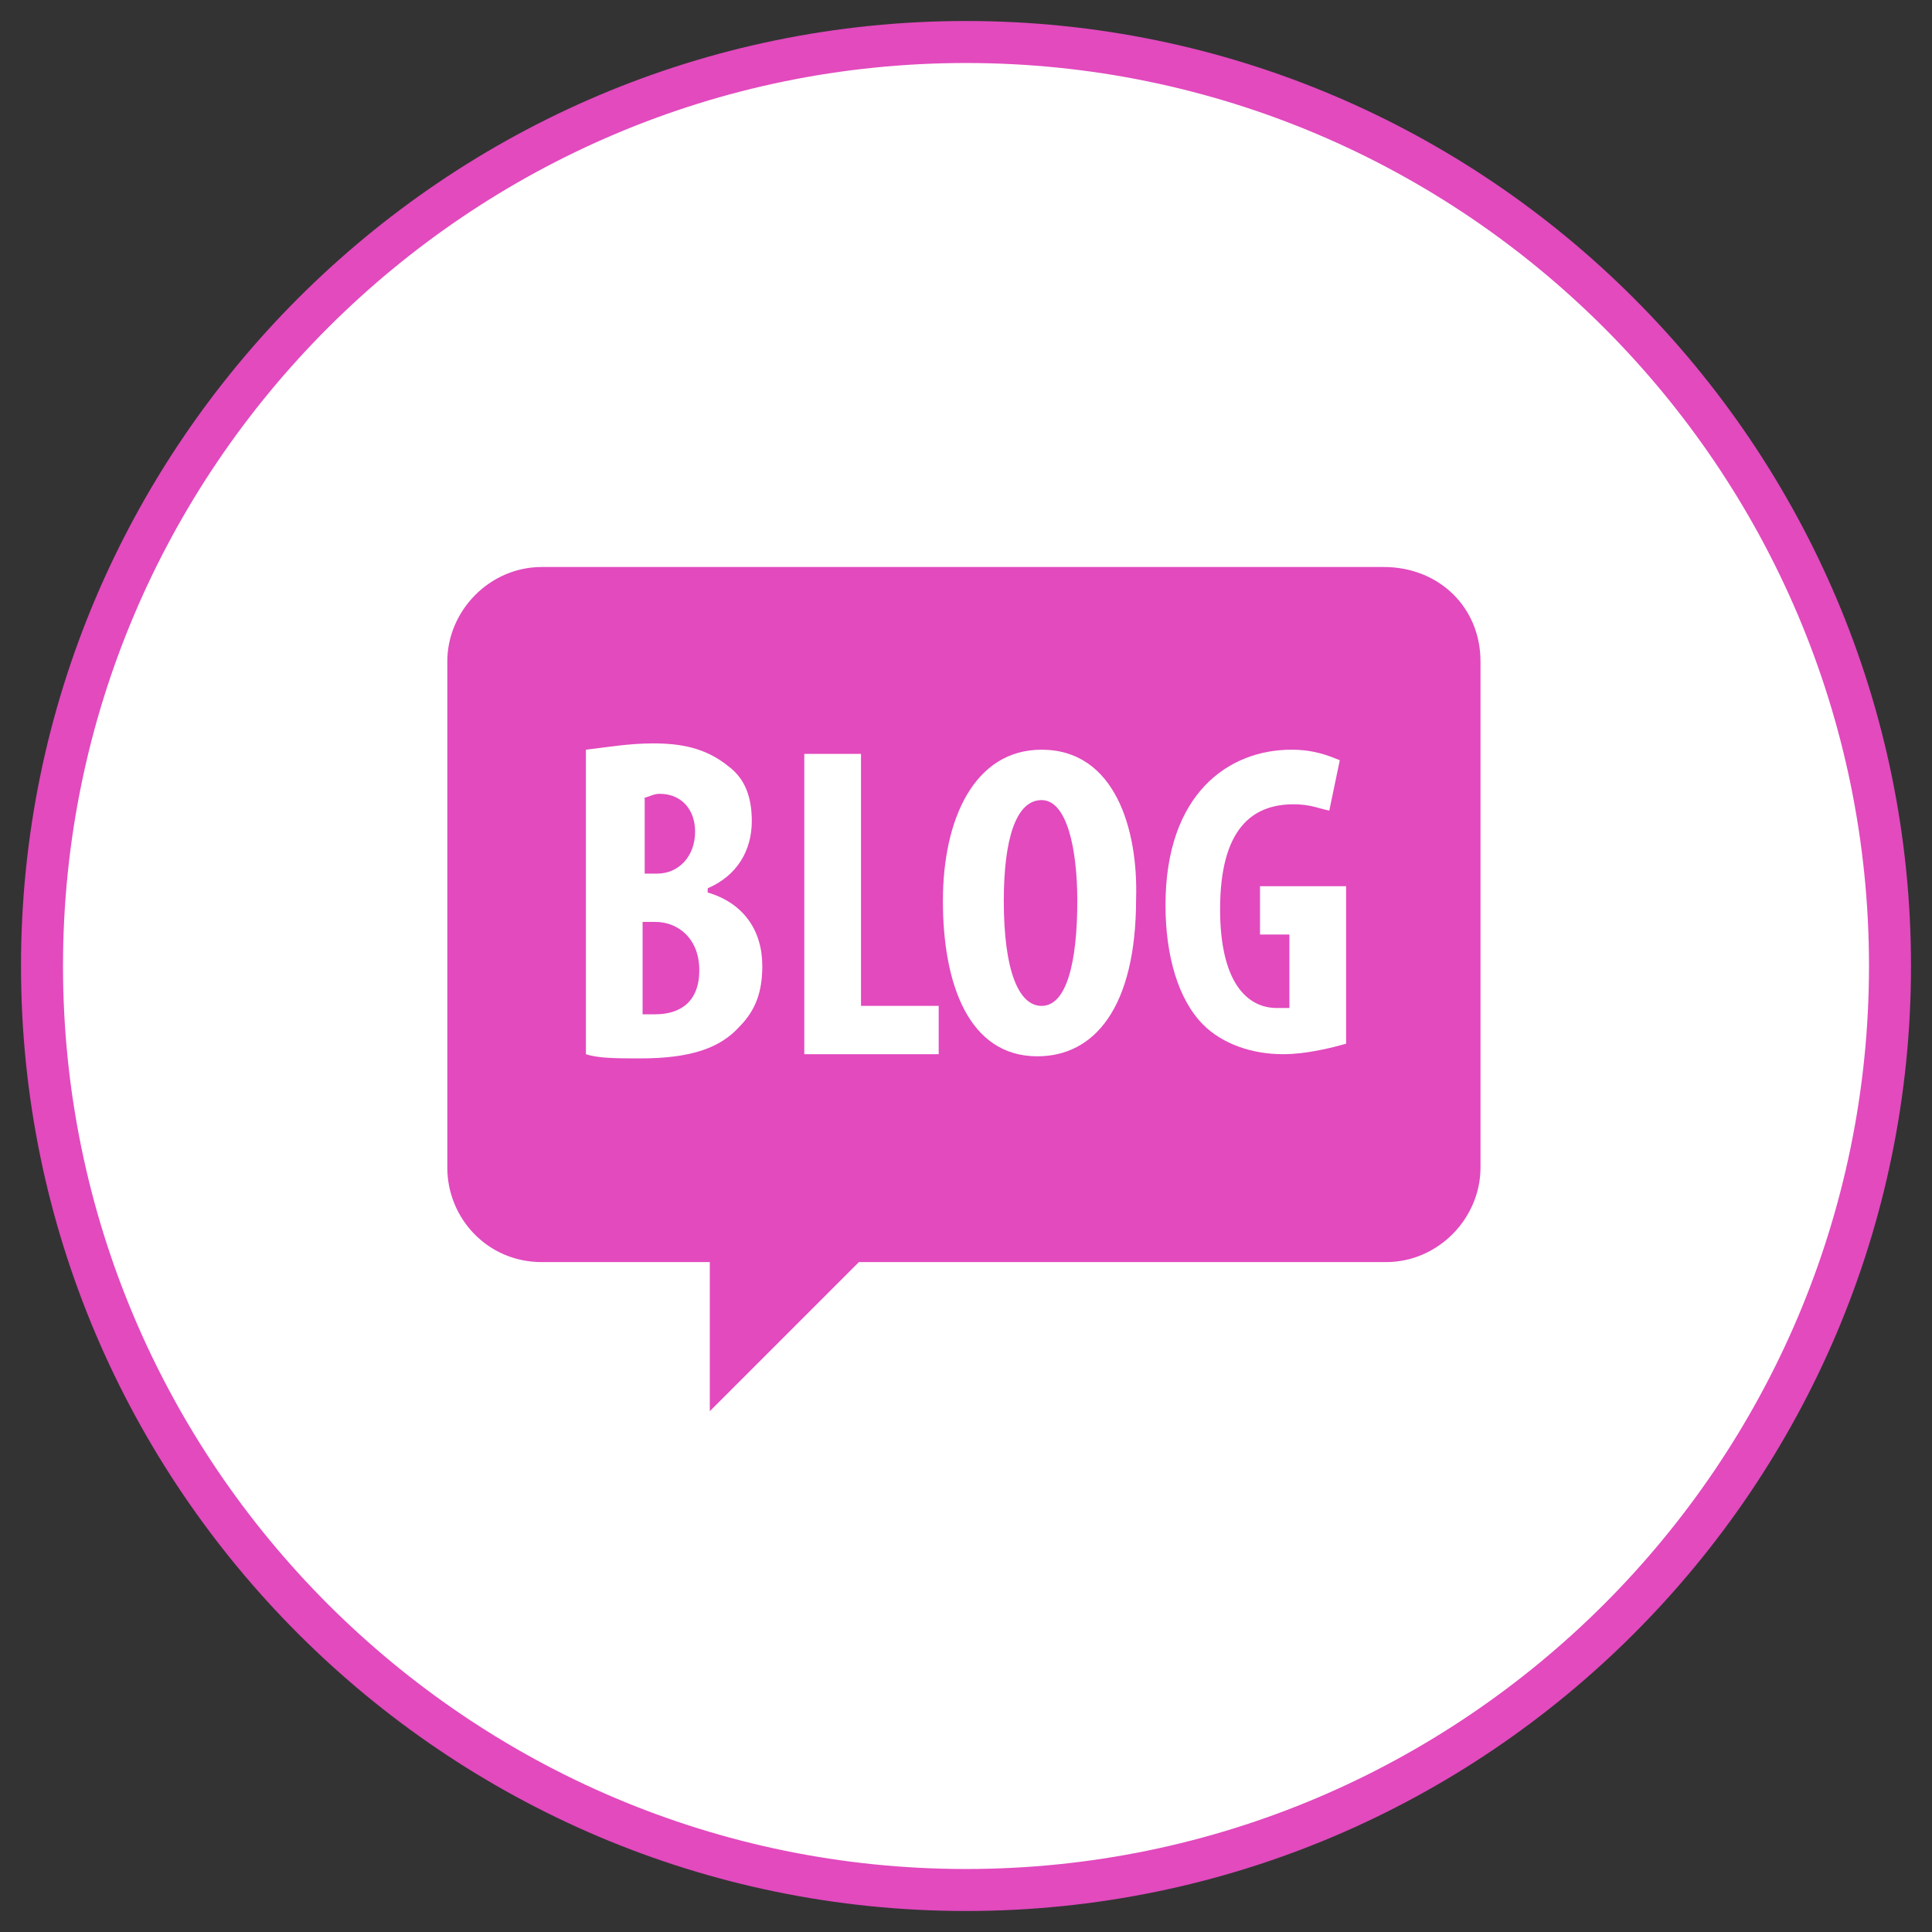
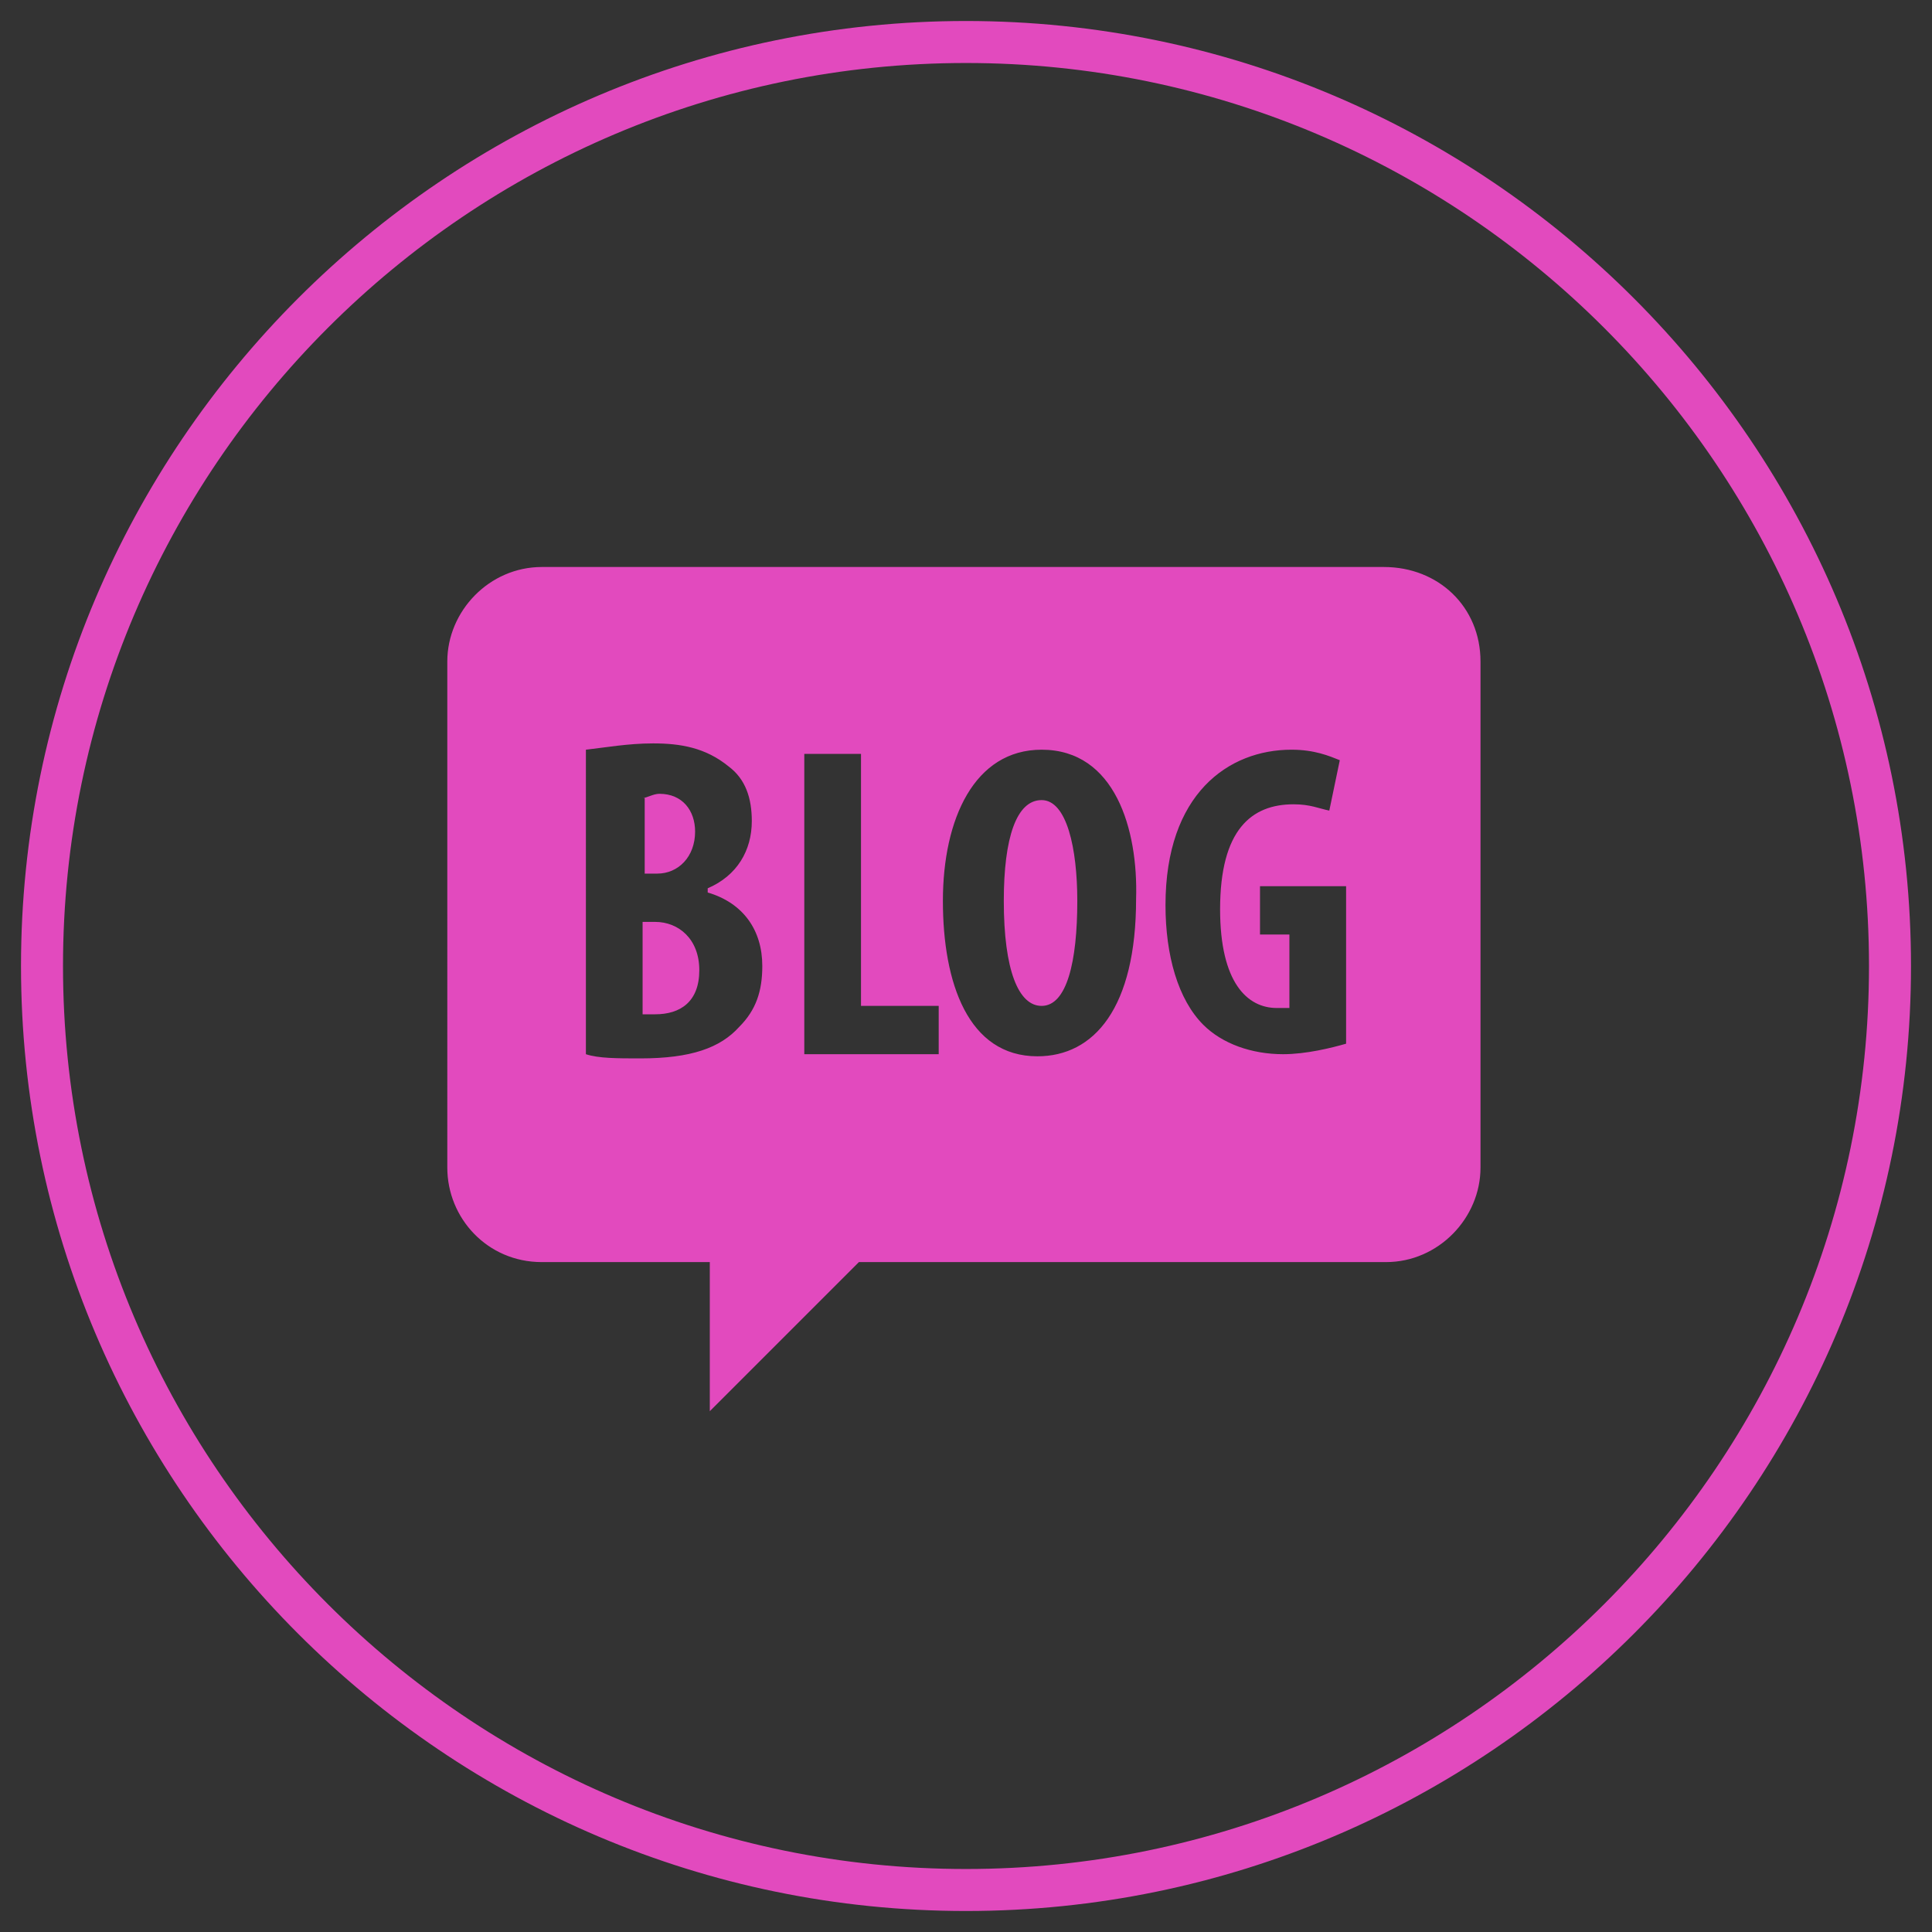
<svg xmlns="http://www.w3.org/2000/svg" version="1.1" id="facebook" x="0px" y="0px" viewBox="0 0 92 92" style="enable-background:new 0 0 92 92;" xml:space="preserve">
  <rect x="0" y="0" width="92" height="92" fill="#333333" stroke="none" />
  <style type="text/css">
	.st0{fill:#FFFFFF;}
	.st1{fill:#E24ABE;}
</style>
-   <circle class="st0" cx="46.2" cy="46" r="44.2" />
  <path class="st1" d="M46,91C21.2,91,1,70.8,1,46S21.2,1,46,1s45,20.2,45,45S70.8,91,46,91z M46,3C22.3,3,3,22.3,3,46s19.3,43,43,43  s43-19.3,43-43S69.7,3,46,3z M70.5,31.5v24.1c0,2.4-2,4.5-4.5,4.5H40.9l-7.1,7.1v-7.1h-8c-2.6,0-4.5-2.1-4.5-4.5V31.5  c0-2.4,2-4.5,4.5-4.5h40.1C68.5,27,70.5,28.9,70.5,31.5z M27.9,50.2c0.6,0.2,1.5,0.2,2.6,0.2c2.4,0,3.8-0.5,4.7-1.5  c0.8-0.8,1.1-1.7,1.1-2.9c0-1.7-0.9-3-2.6-3.5v-0.2c1.4-0.6,2.1-1.8,2.1-3.2c0-1.1-0.3-2-1.1-2.6c-1.1-0.9-2.3-1.1-3.6-1.1  c-1.2,0-2.3,0.2-3.2,0.3V50.2z M30.6,38c0.2,0,0.5-0.2,0.8-0.2c1.1,0,1.7,0.8,1.7,1.8c0,1.2-0.8,2-1.8,2h-0.6V38z M30.6,43.9h0.6  c1.1,0,2.1,0.8,2.1,2.3c0,1.5-0.9,2.1-2.1,2.1c-0.3,0-0.5,0-0.6,0V43.9z M38.2,50.2h6.5v-2.3H41V35.9h-2.7v14.3H38.2z M49.6,35.7  c-3.2,0-4.7,3.3-4.7,7.2s1.2,7.4,4.5,7.4c2.7,0,4.7-2.3,4.7-7.5C54.2,39.5,53.1,35.7,49.6,35.7z M49.6,38.1c1.2,0,1.7,2.3,1.7,4.8  c0,2.9-0.5,5-1.7,5c-1.1,0-1.8-1.7-1.8-5C47.8,39.9,48.4,38.1,49.6,38.1z M63.8,42.2H60v2.3h1.4v3.5c-0.2,0-0.3,0-0.6,0  c-1.4,0-2.7-1.2-2.7-4.7c0-3.8,1.5-5,3.5-5c0.8,0,1.2,0.2,1.7,0.3l0.5-2.4c-0.5-0.2-1.2-0.5-2.3-0.5c-3,0-6,2.1-6,7.4  c0,2.4,0.6,4.5,1.8,5.7c0.9,0.9,2.3,1.4,3.8,1.4c1.1,0,2.3-0.3,3-0.5v-7.5H63.8z" />
</svg>